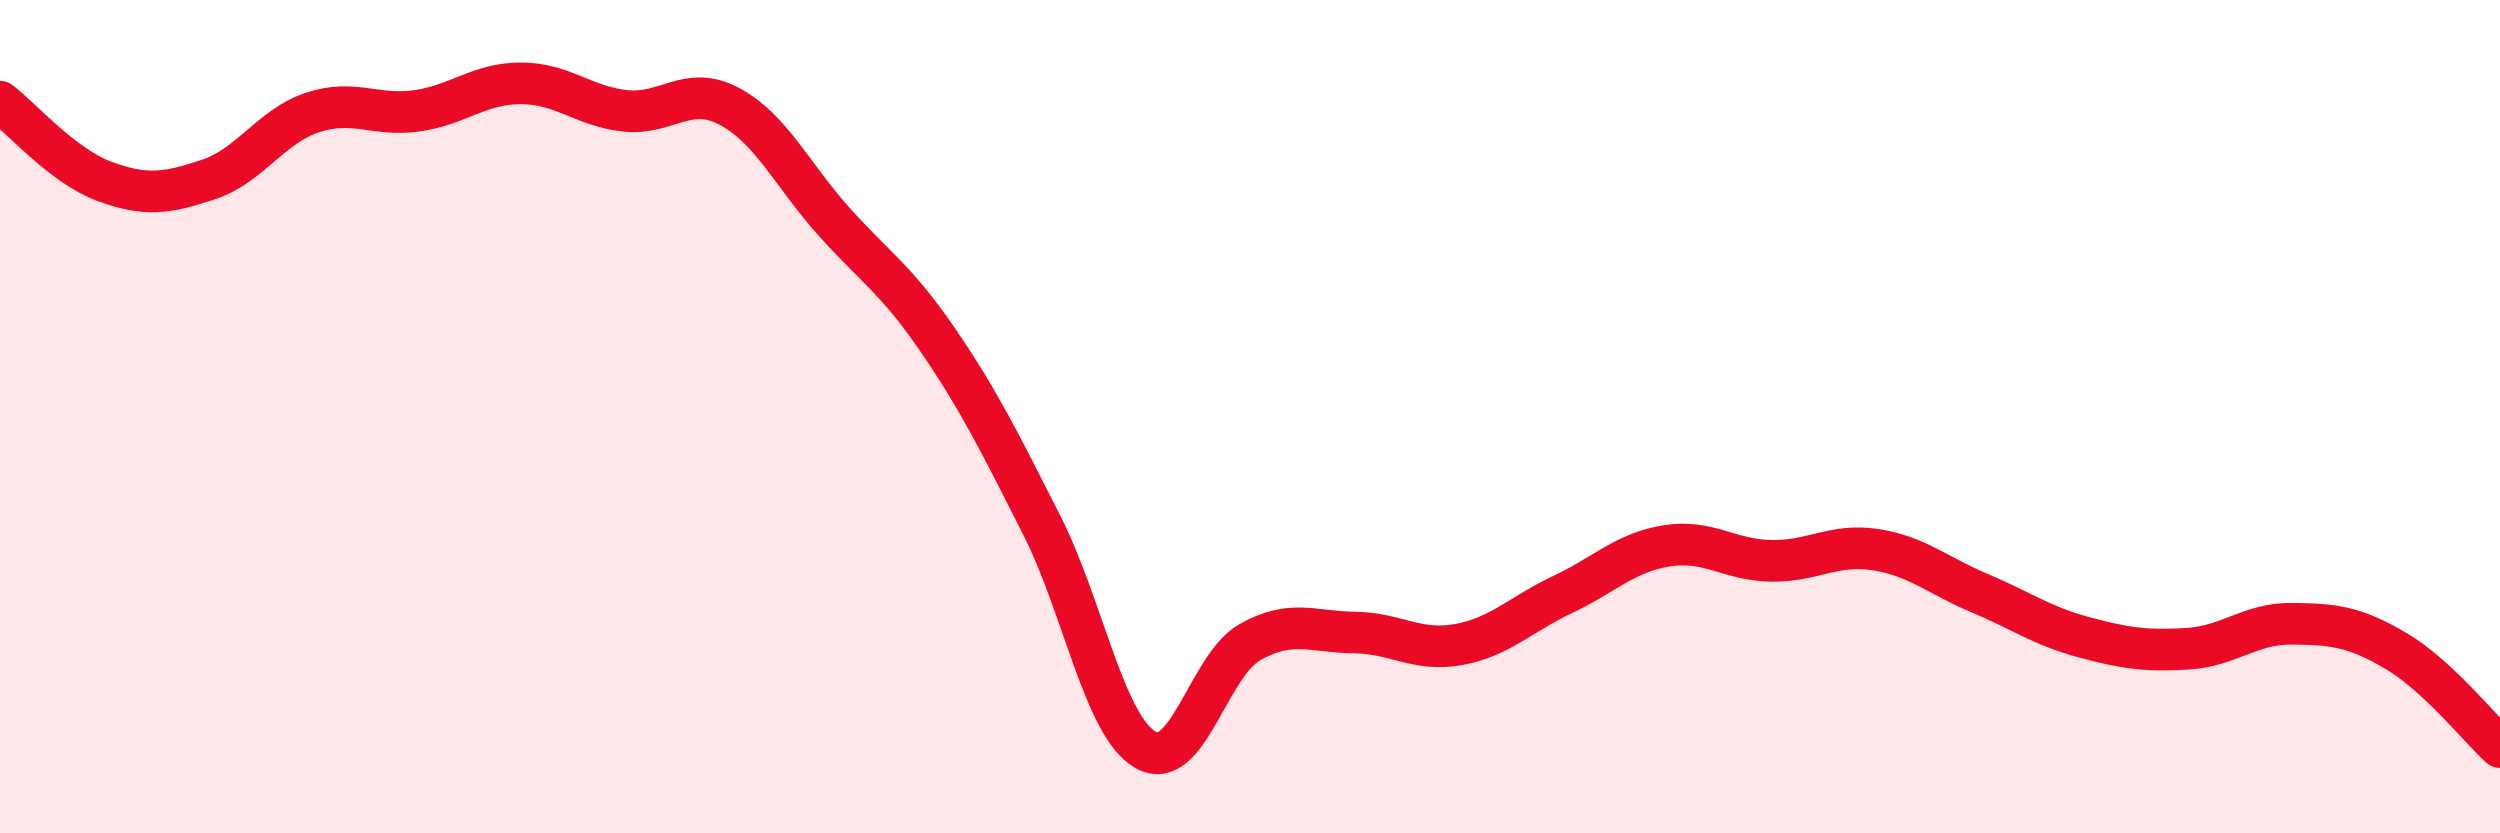
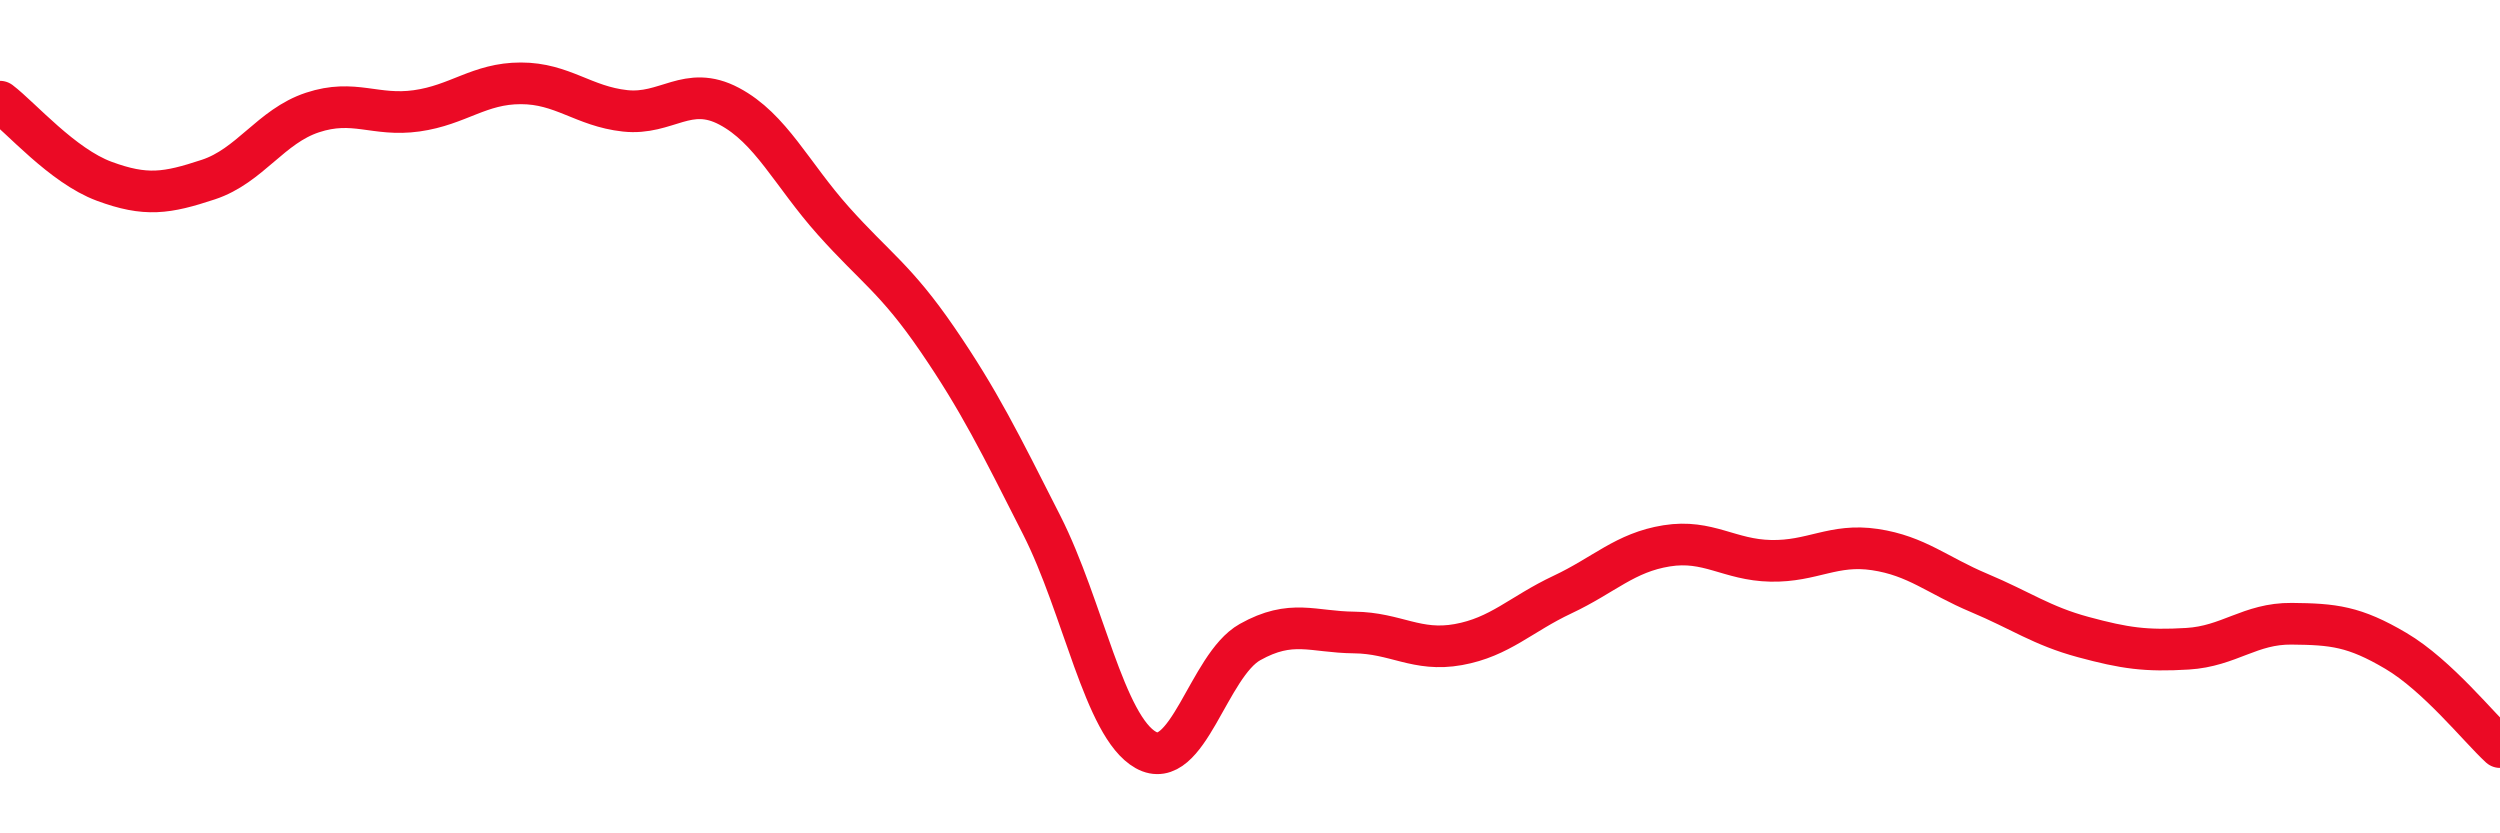
<svg xmlns="http://www.w3.org/2000/svg" width="60" height="20" viewBox="0 0 60 20">
-   <path d="M 0,2.44 C 0.5,2.82 1.5,3.98 2.5,4.35 C 3.5,4.72 4,4.64 5,4.31 C 6,3.98 6.5,3.03 7.5,2.7 C 8.5,2.37 9,2.8 10,2.66 C 11,2.52 11.5,2 12.5,2 C 13.5,2 14,2.55 15,2.66 C 16,2.77 16.5,2.02 17.5,2.55 C 18.5,3.08 19,4.18 20,5.3 C 21,6.42 21.5,6.69 22.5,8.15 C 23.5,9.61 24,10.63 25,12.6 C 26,14.57 26.5,17.44 27.5,18 C 28.5,18.56 29,15.97 30,15.41 C 31,14.85 31.5,15.17 32.5,15.18 C 33.5,15.19 34,15.65 35,15.47 C 36,15.29 36.5,14.74 37.5,14.27 C 38.5,13.8 39,13.26 40,13.1 C 41,12.94 41.5,13.44 42.5,13.46 C 43.5,13.48 44,13.04 45,13.19 C 46,13.34 46.5,13.81 47.5,14.23 C 48.5,14.65 49,15.02 50,15.29 C 51,15.56 51.5,15.63 52.5,15.57 C 53.5,15.51 54,14.96 55,14.97 C 56,14.98 56.5,15.03 57.5,15.62 C 58.5,16.21 59.5,17.47 60,17.93L60 20L0 20Z" fill="#EB0A25" opacity="0.1" stroke-linecap="round" stroke-linejoin="round" />
  <path d="M 0,2.44 C 0.5,2.82 1.5,3.98 2.5,4.35 C 3.5,4.72 4,4.64 5,4.31 C 6,3.98 6.5,3.03 7.5,2.7 C 8.5,2.37 9,2.8 10,2.66 C 11,2.52 11.5,2 12.5,2 C 13.5,2 14,2.55 15,2.66 C 16,2.77 16.5,2.02 17.5,2.55 C 18.5,3.08 19,4.18 20,5.3 C 21,6.42 21.5,6.69 22.5,8.15 C 23.5,9.61 24,10.63 25,12.6 C 26,14.57 26.5,17.44 27.5,18 C 28.5,18.56 29,15.97 30,15.41 C 31,14.85 31.5,15.17 32.5,15.18 C 33.5,15.19 34,15.65 35,15.47 C 36,15.29 36.5,14.74 37.5,14.27 C 38.5,13.8 39,13.26 40,13.1 C 41,12.94 41.5,13.44 42.5,13.46 C 43.5,13.48 44,13.04 45,13.19 C 46,13.34 46.5,13.81 47.5,14.23 C 48.5,14.65 49,15.02 50,15.29 C 51,15.56 51.5,15.63 52.5,15.57 C 53.5,15.51 54,14.96 55,14.97 C 56,14.98 56.5,15.03 57.5,15.62 C 58.5,16.21 59.5,17.47 60,17.93" stroke="#EB0A25" stroke-width="1" fill="none" stroke-linecap="round" stroke-linejoin="round" />
</svg>